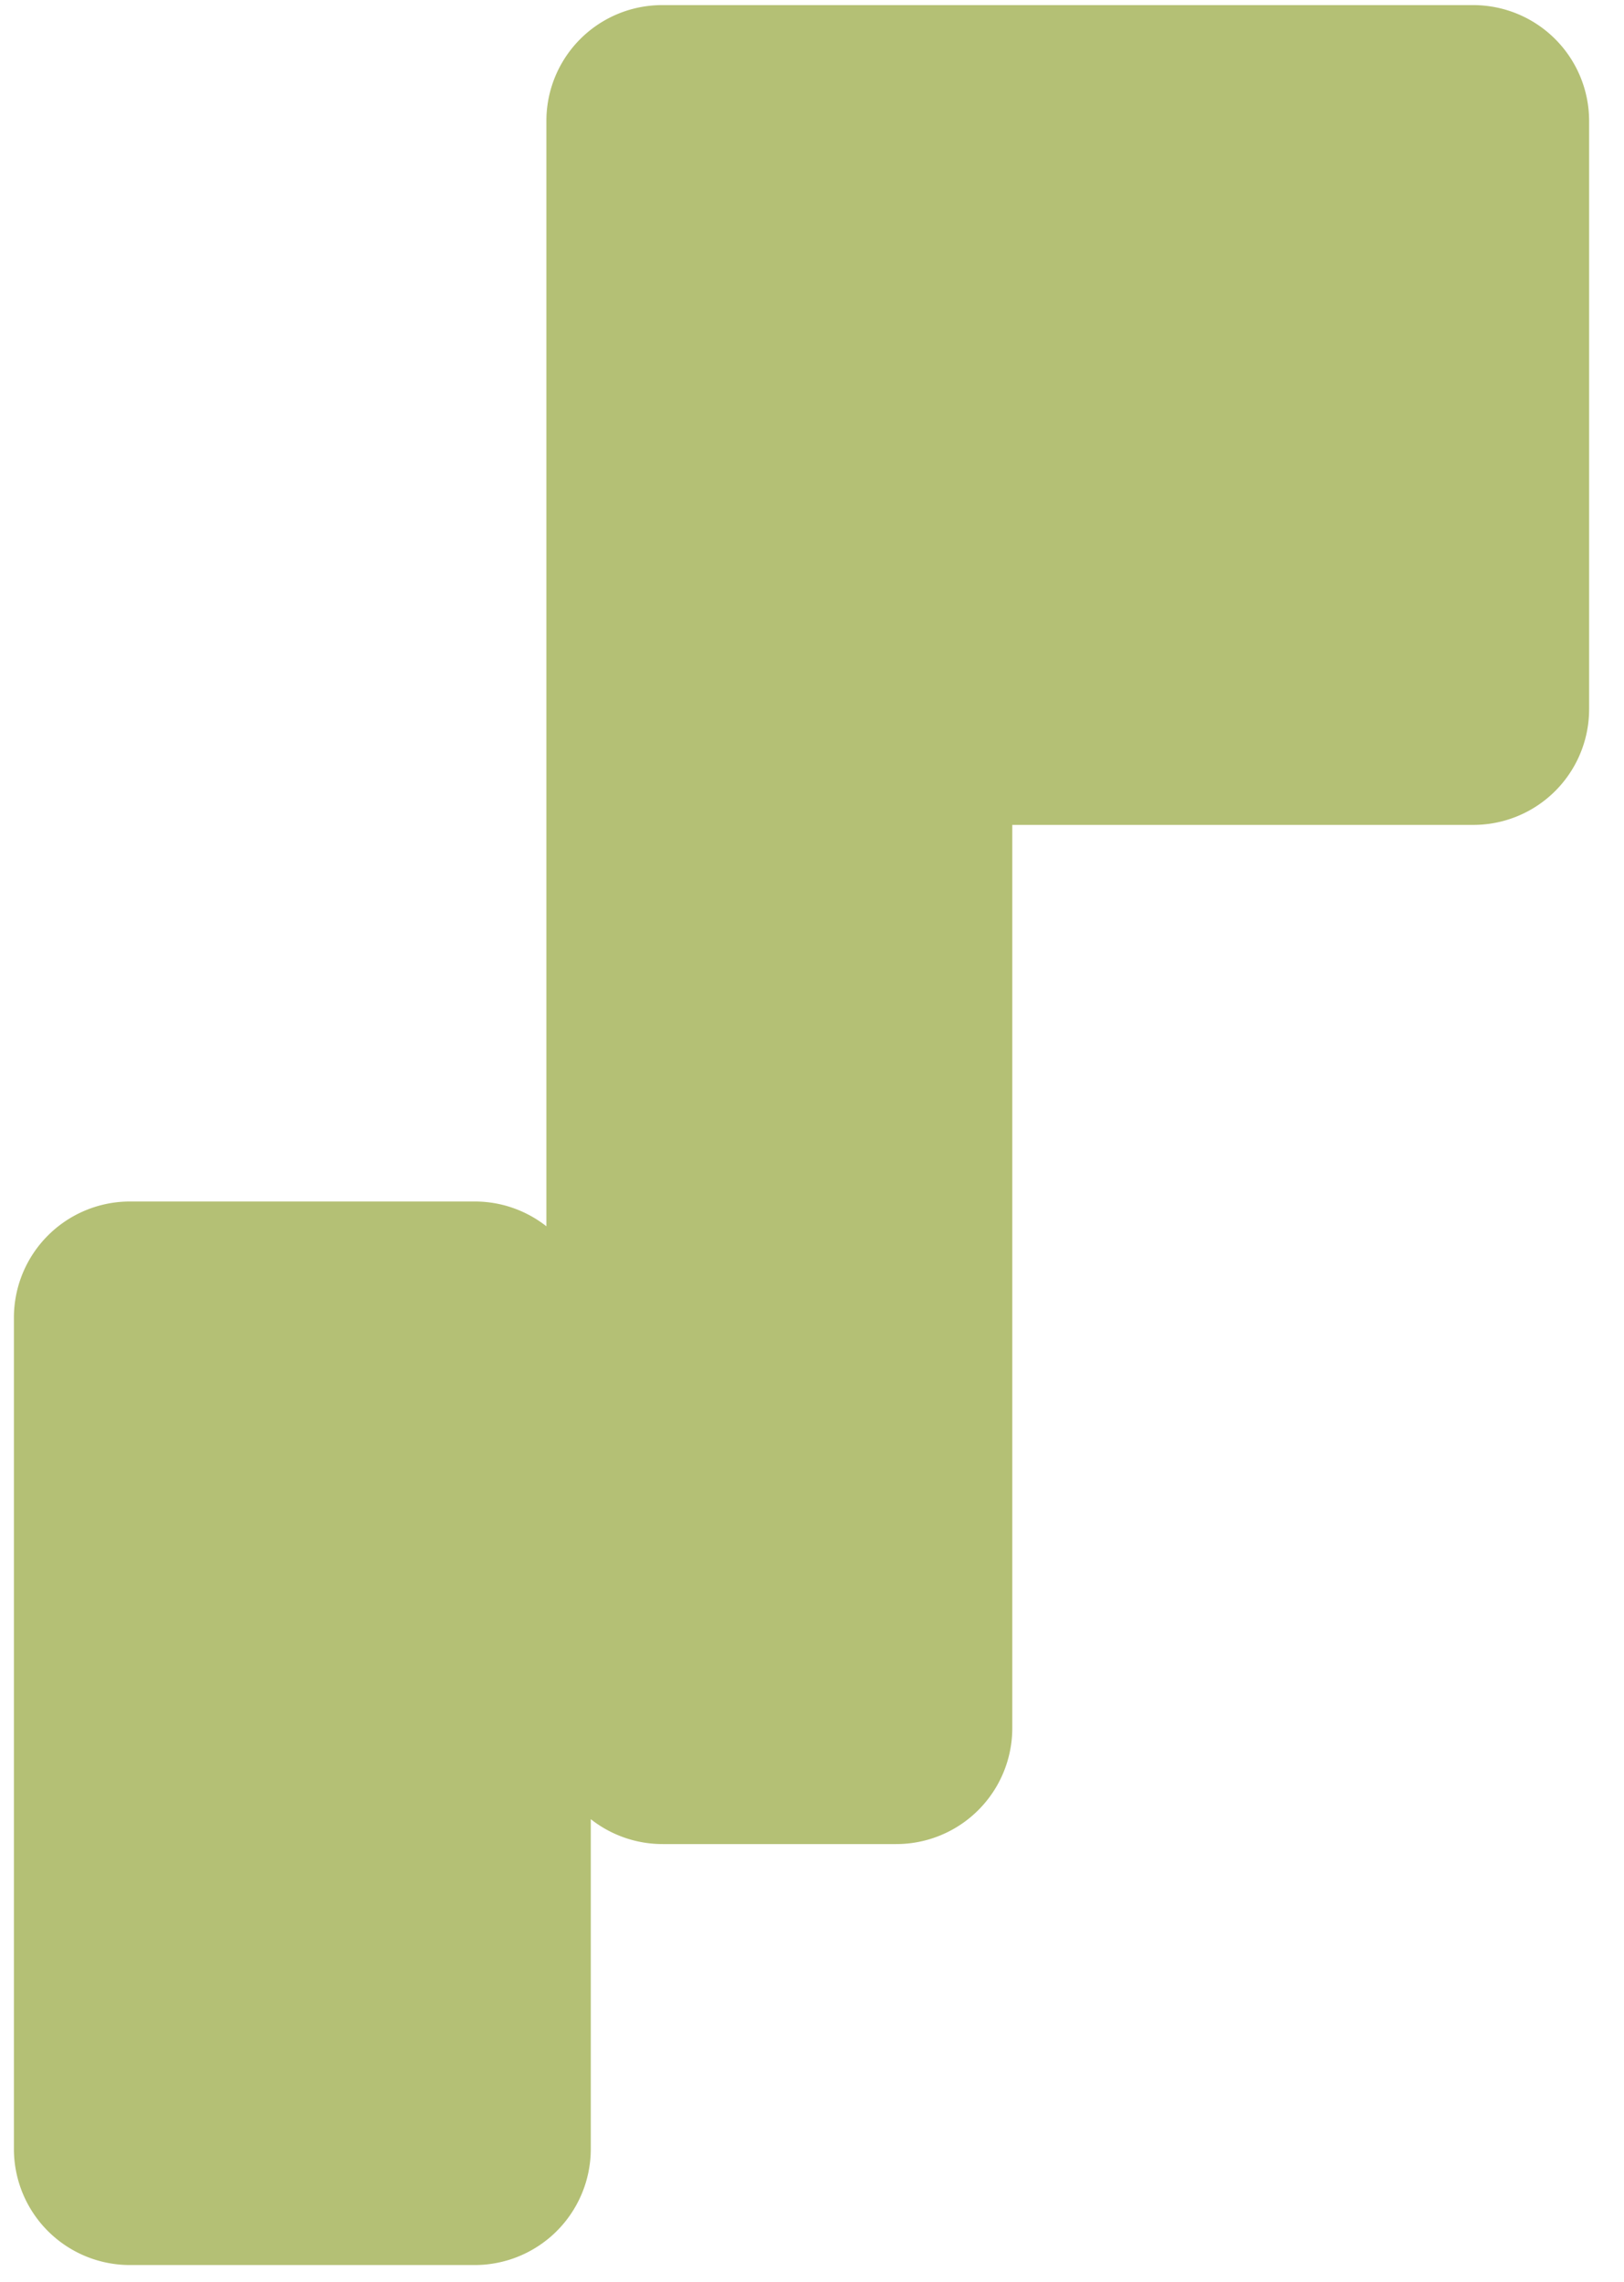
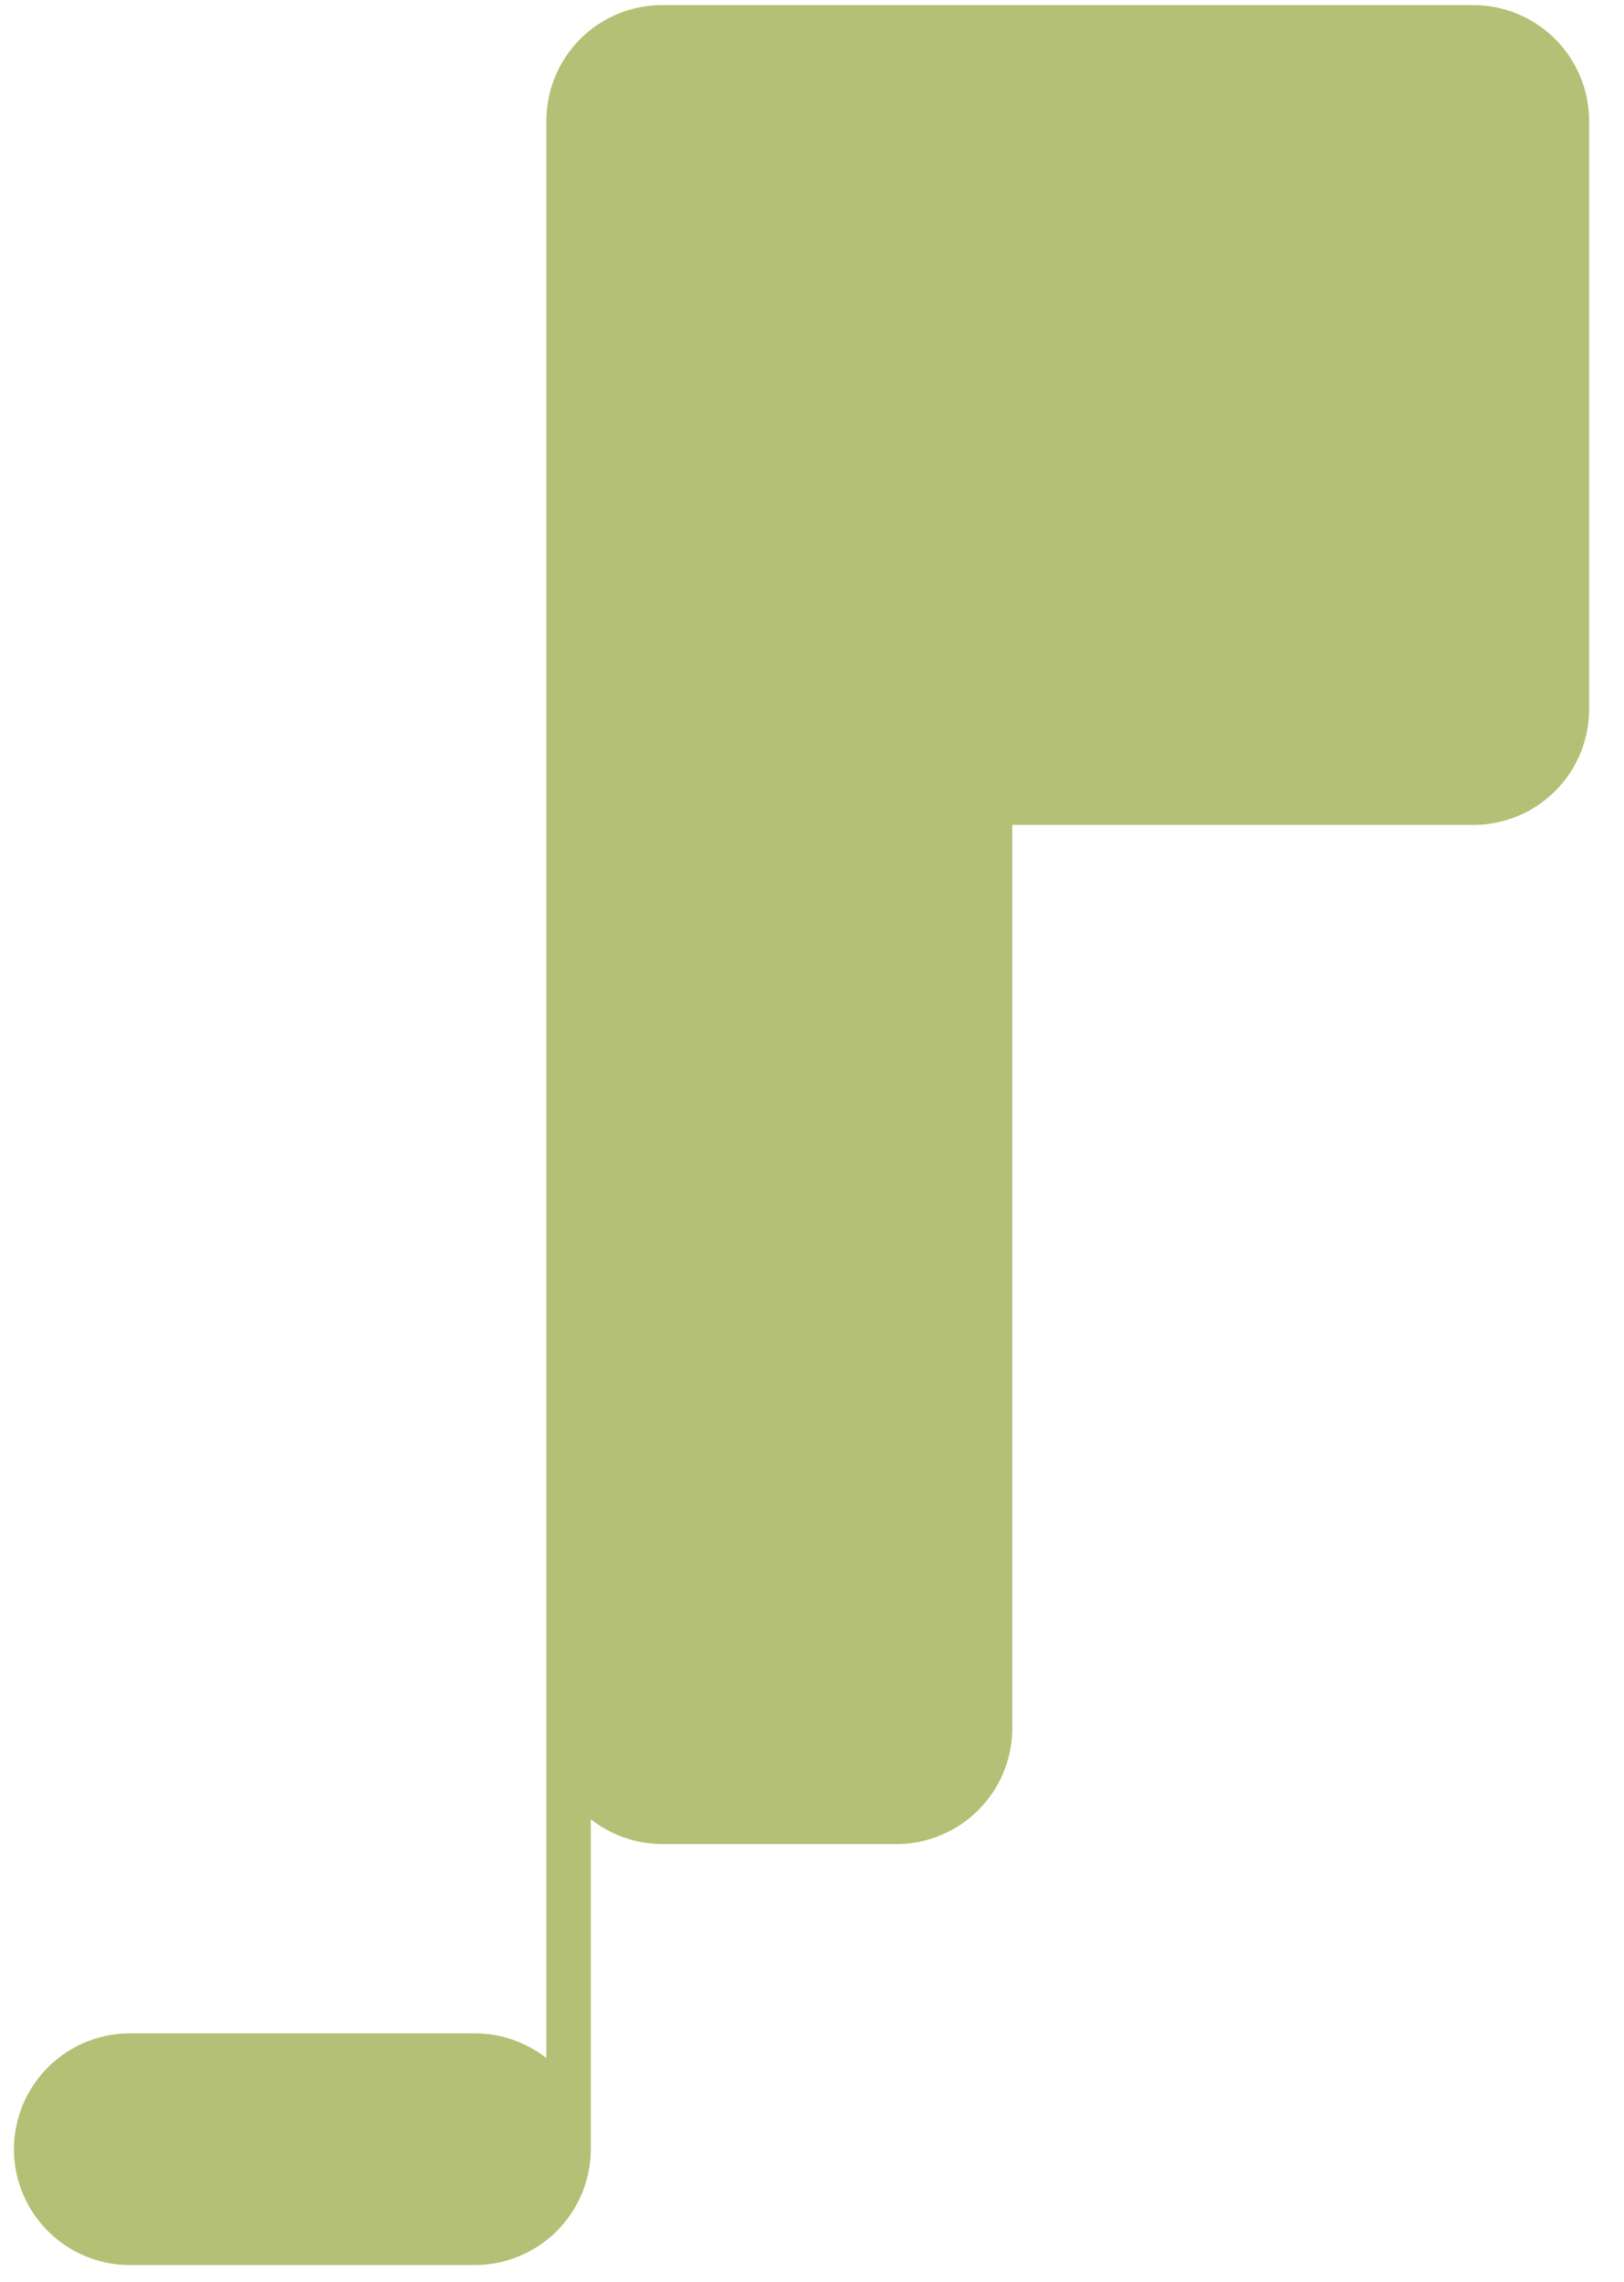
<svg xmlns="http://www.w3.org/2000/svg" width="42" height="59">
-   <path d="M14.131 31.707V3.124A2.993 2.993 0 0117.133.132h20.963a2.998 2.998 0 013.002 2.992v15.212a2.993 2.993 0 01-3.002 2.992H26.18v23.344a3 3 0 01-3.01 3.007h-6.03a3 3 0 01-1.861-.644v8.533a3.002 3.002 0 01-3.001 2.995H3.362A3 3 0 01.36 55.568V34.06a3.002 3.002 0 013-2.995h8.917c.7 0 1.343.24 1.853.64z" fill="#B4C075" fill-rule="evenodd" />
+   <path d="M14.131 31.707V3.124A2.993 2.993 0 0117.133.132h20.963a2.998 2.998 0 013.002 2.992v15.212a2.993 2.993 0 01-3.002 2.992H26.18v23.344a3 3 0 01-3.01 3.007h-6.03a3 3 0 01-1.861-.644v8.533a3.002 3.002 0 01-3.001 2.995H3.362A3 3 0 01.36 55.568a3.002 3.002 0 013-2.995h8.917c.7 0 1.343.24 1.853.64z" fill="#B4C075" fill-rule="evenodd" />
</svg>